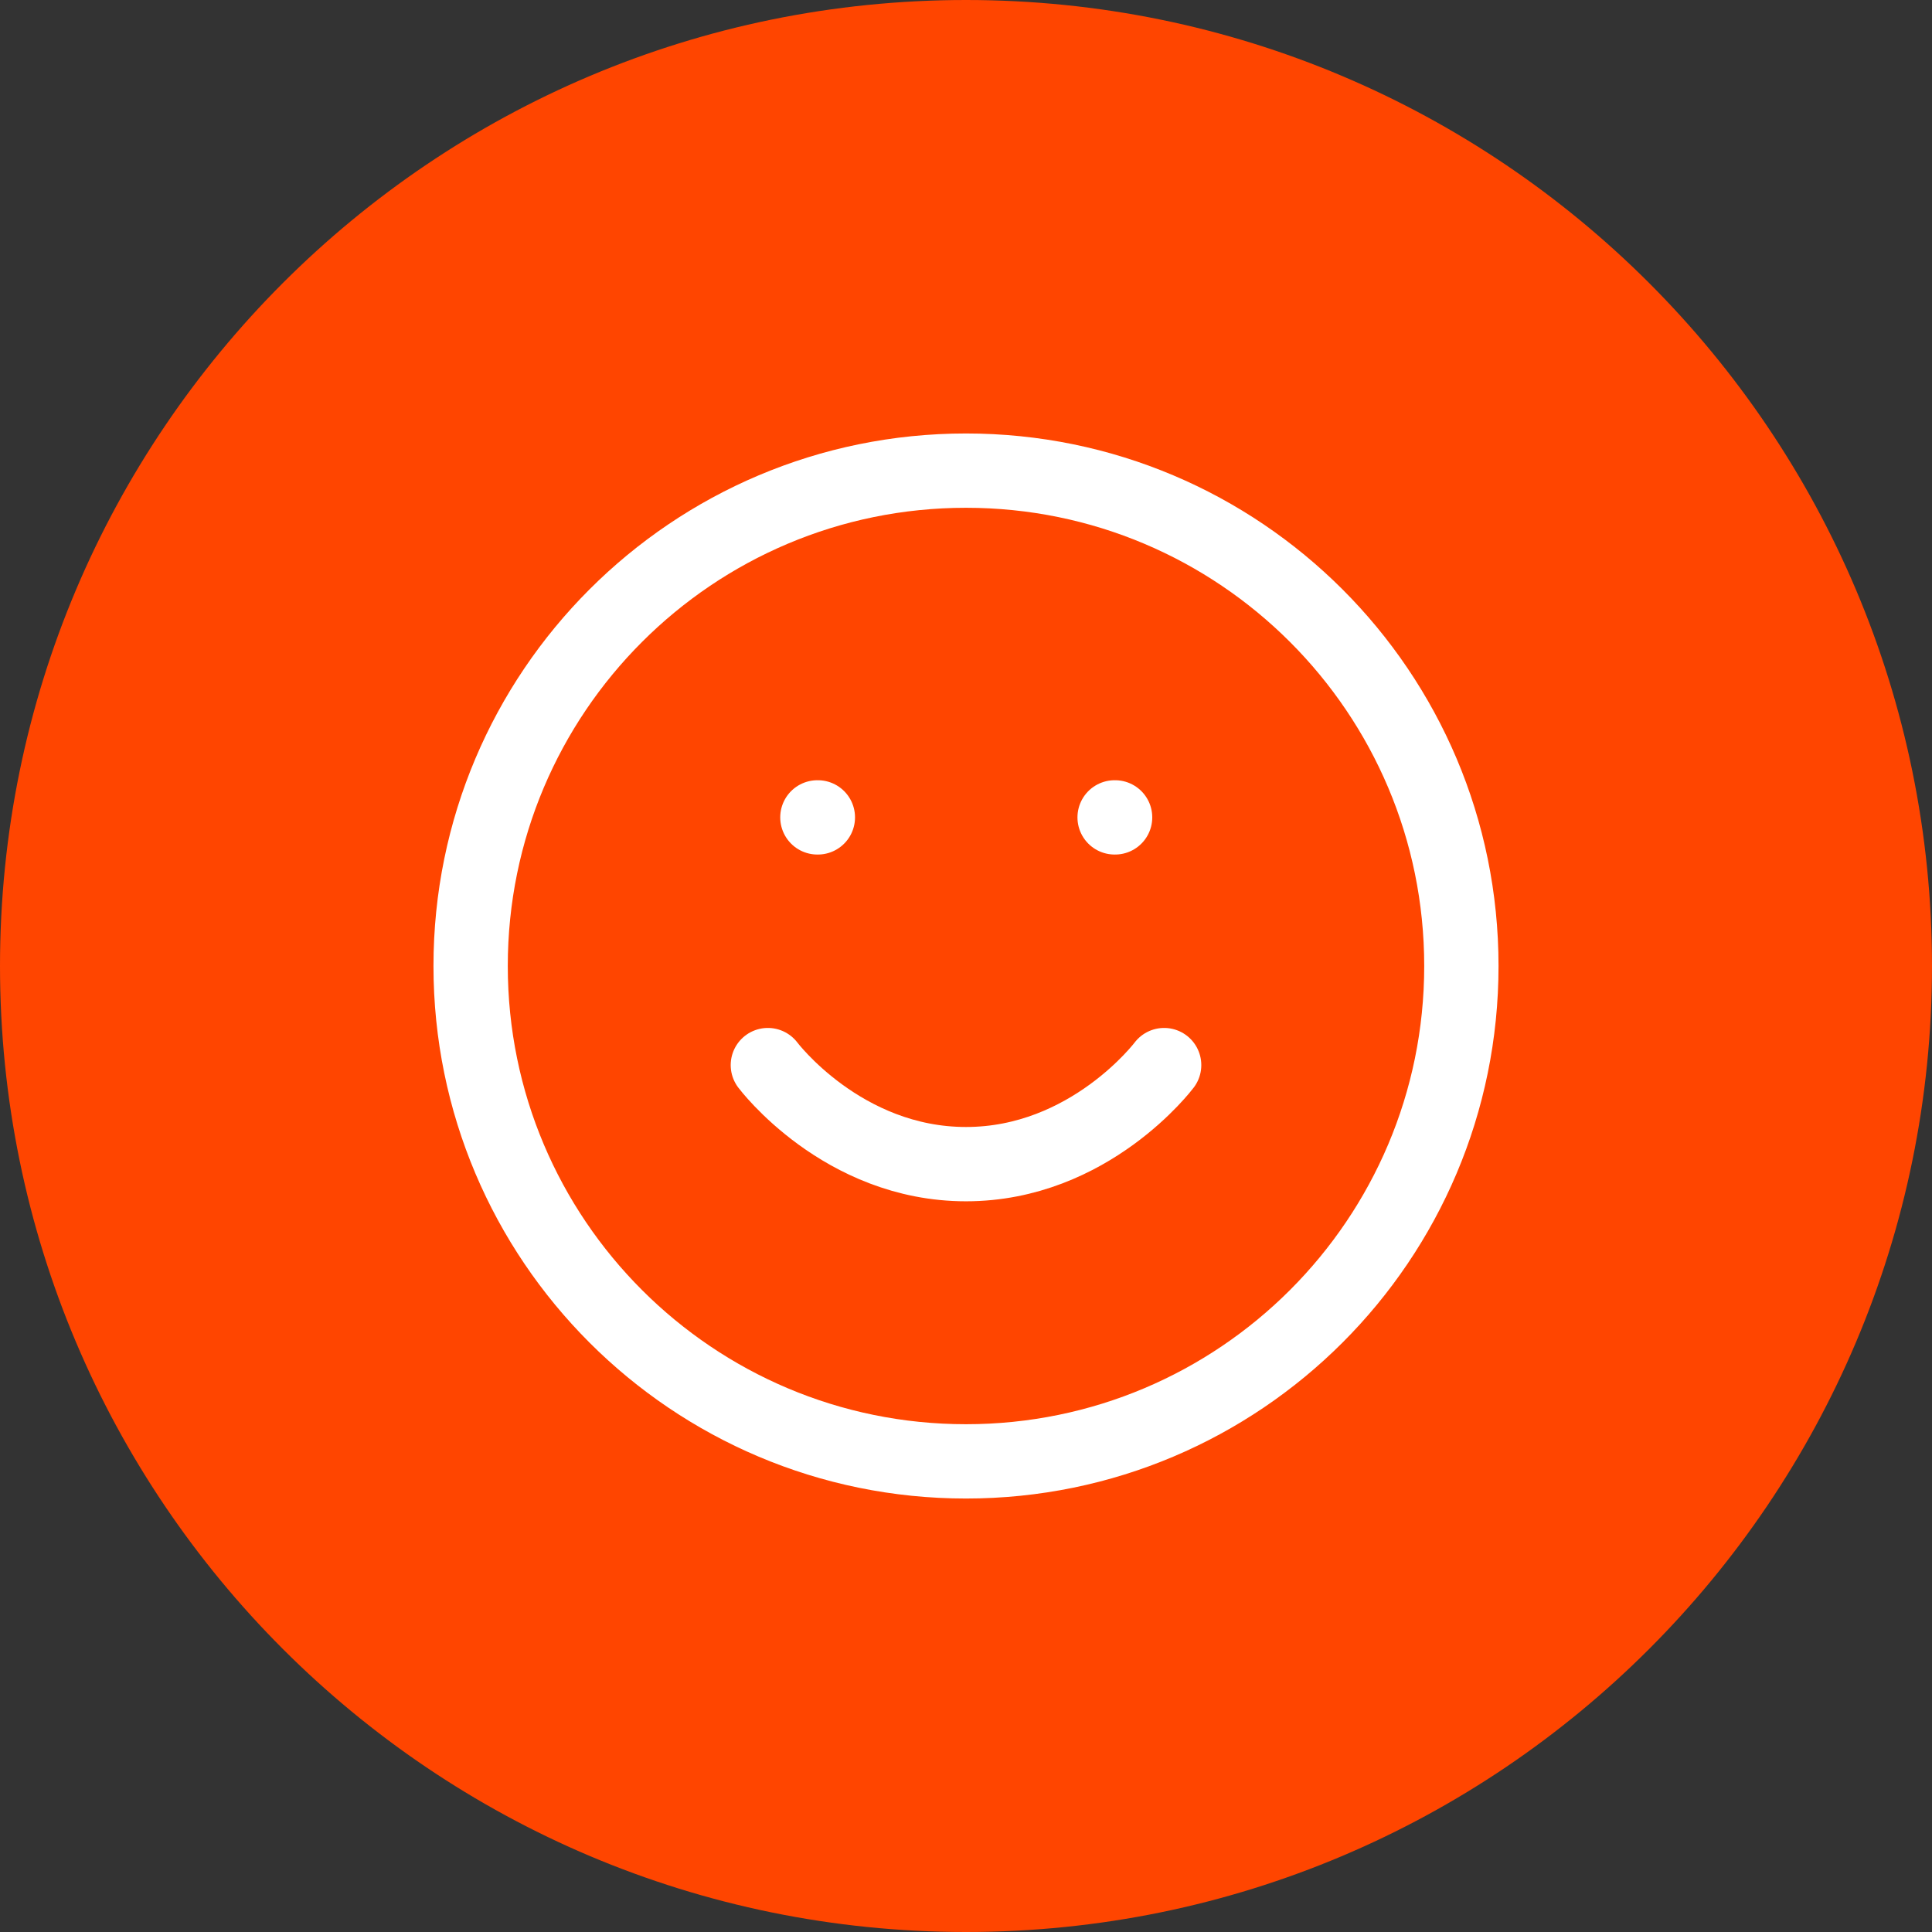
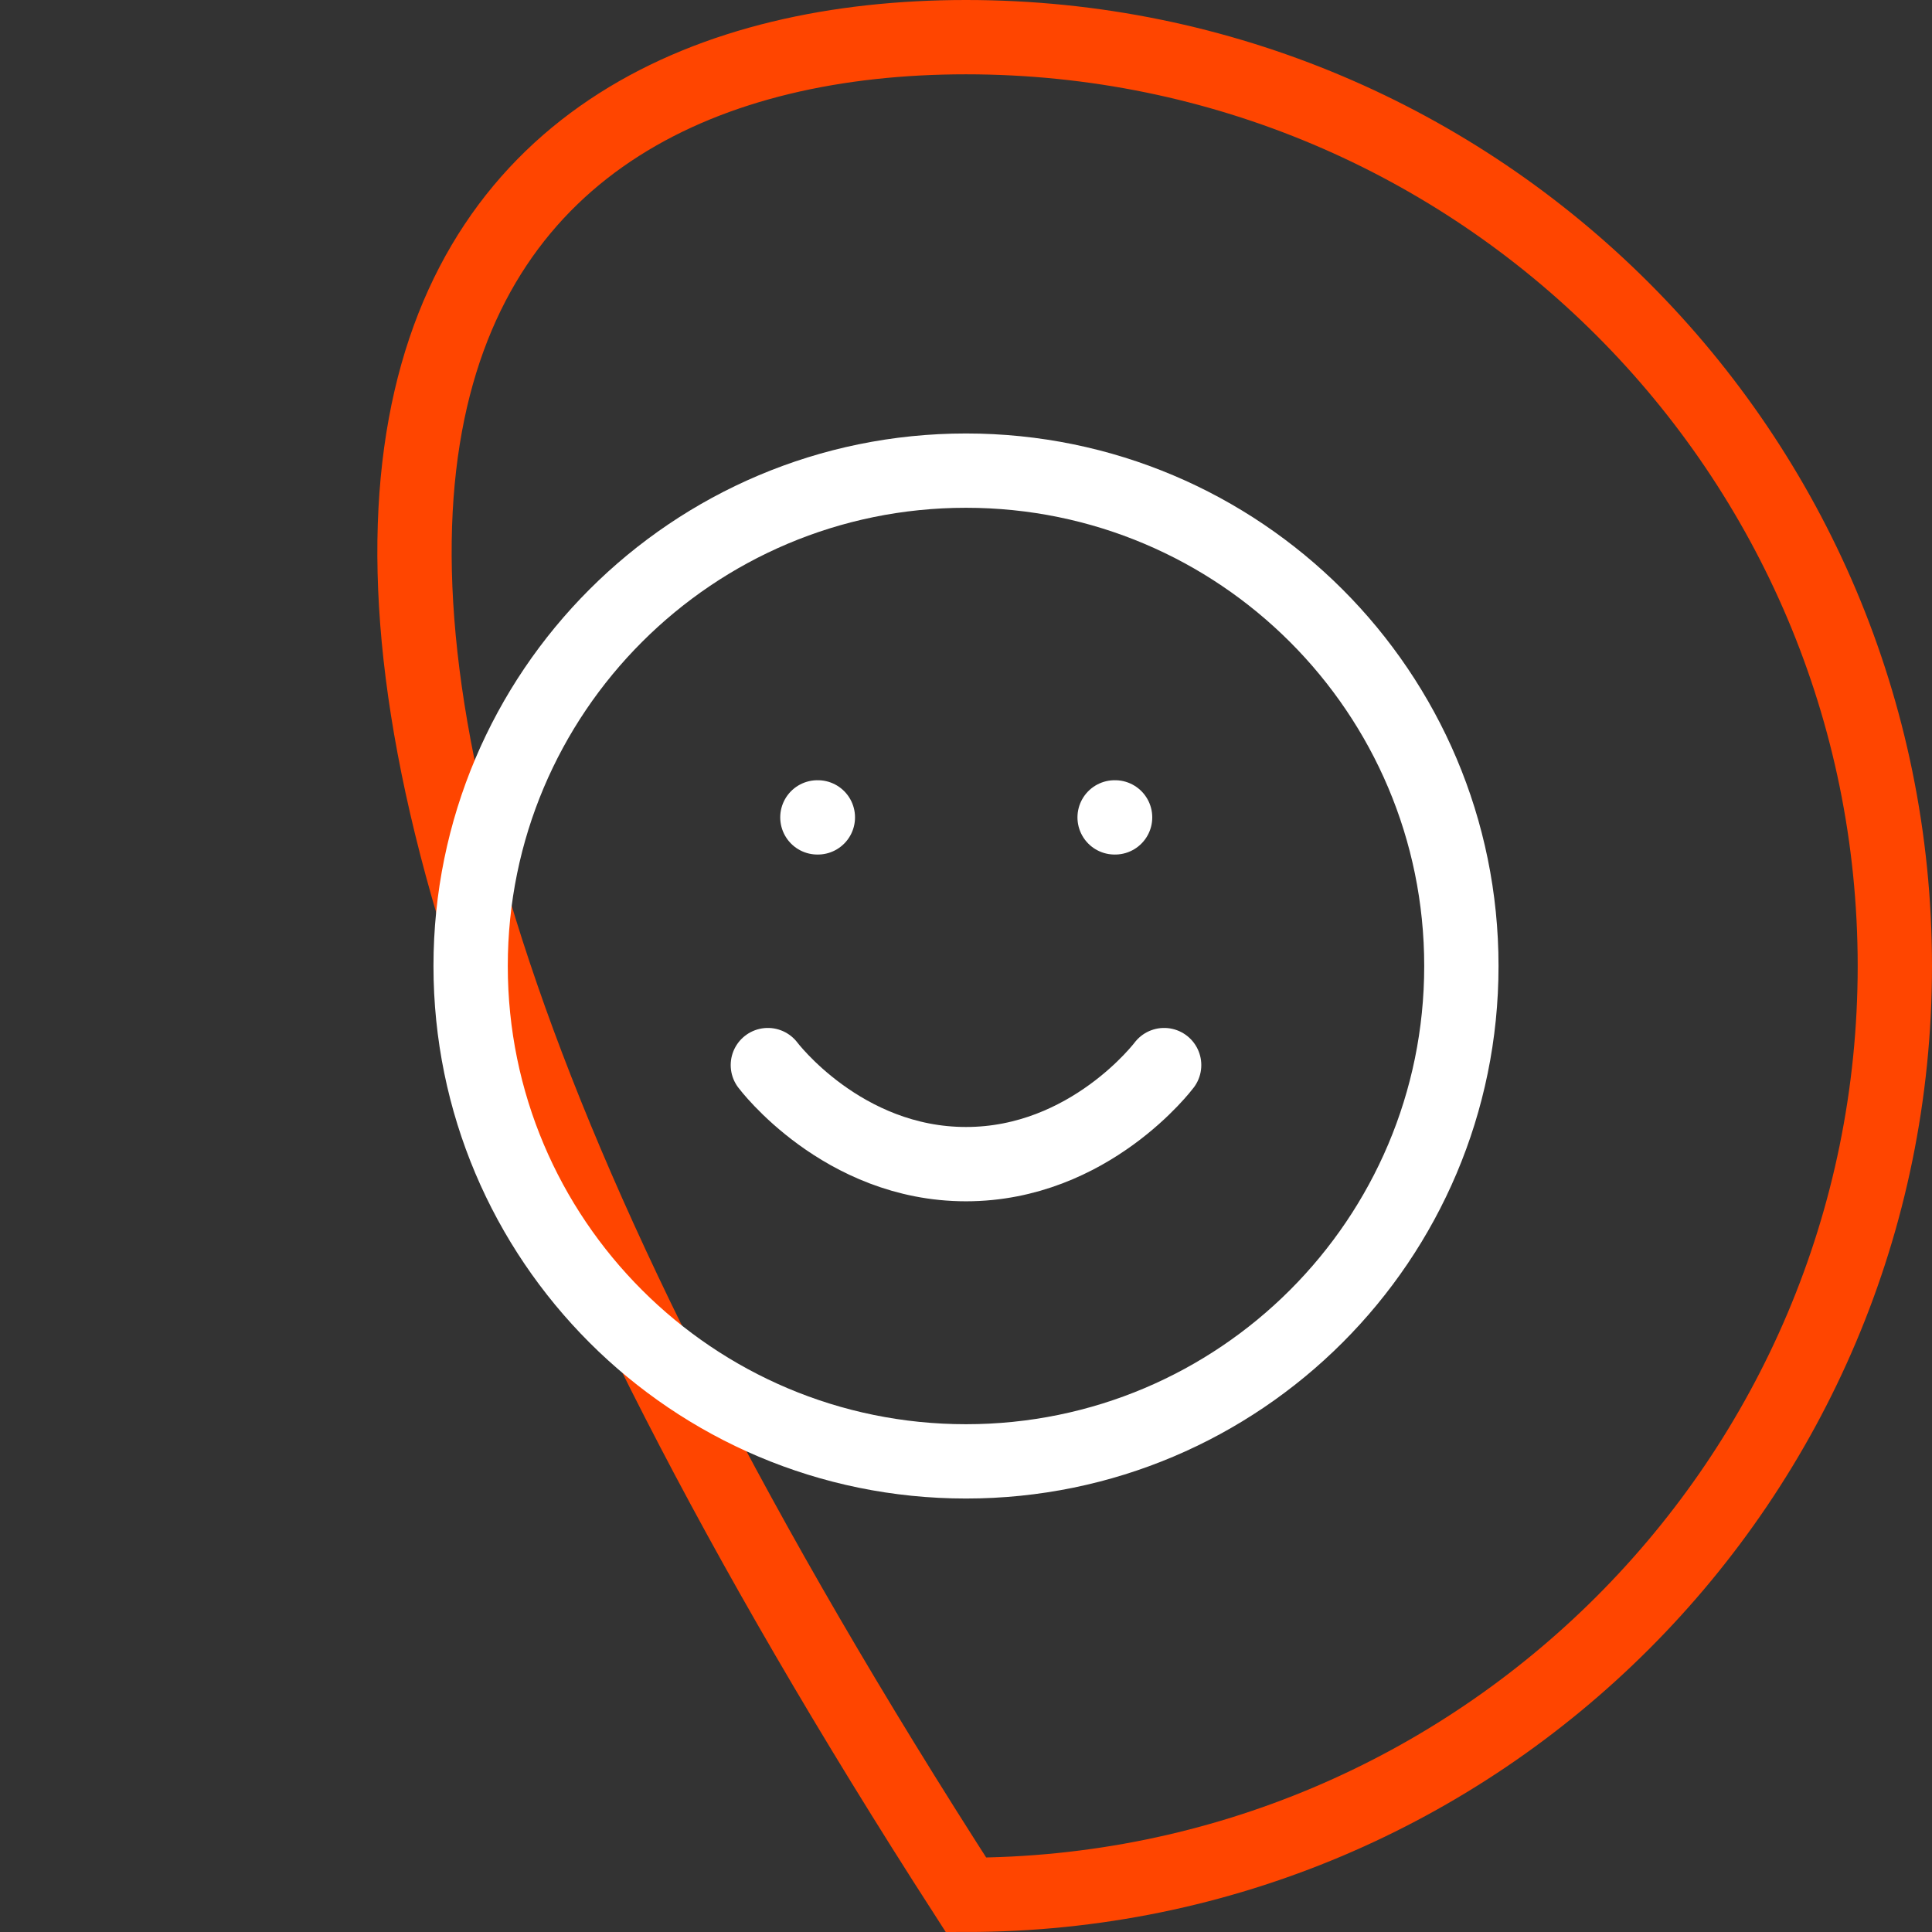
<svg xmlns="http://www.w3.org/2000/svg" width="52" height="52" viewBox="0 0 52 52" fill="none">
  <rect x="0" y="0" width="52" height="52" fill="#333333" stroke="none" />
-   <path d="M26 1C39.807 1 51 12.193 51 26C51 39.807 39.807 51 26 51C12.193 51 1 39.807 1 26C1 12.193 12.193 1 26 1Z" fill="#FF4500" />
-   <path d="M26 1C39.807 1 51 12.193 51 26C51 39.807 39.807 51 26 51C12.193 51 1 39.807 1 26C1 12.193 12.193 1 26 1Z" stroke="#FF4500" stroke-width="2" />
+   <path d="M26 1C39.807 1 51 12.193 51 26C51 39.807 39.807 51 26 51C1 12.193 12.193 1 26 1Z" stroke="#FF4500" stroke-width="2" />
  <path d="M20.667 28.667C20.667 28.667 22.667 31.333 26 31.333C29.333 31.333 31.333 28.667 31.333 28.667M22 22H22.013M30 22H30.013M39.333 26C39.333 33.364 33.364 39.333 26 39.333C18.636 39.333 12.667 33.364 12.667 26C12.667 18.636 18.636 12.667 26 12.667C33.364 12.667 39.333 18.636 39.333 26Z" stroke="white" stroke-width="2" stroke-linecap="round" stroke-linejoin="round" />
</svg>